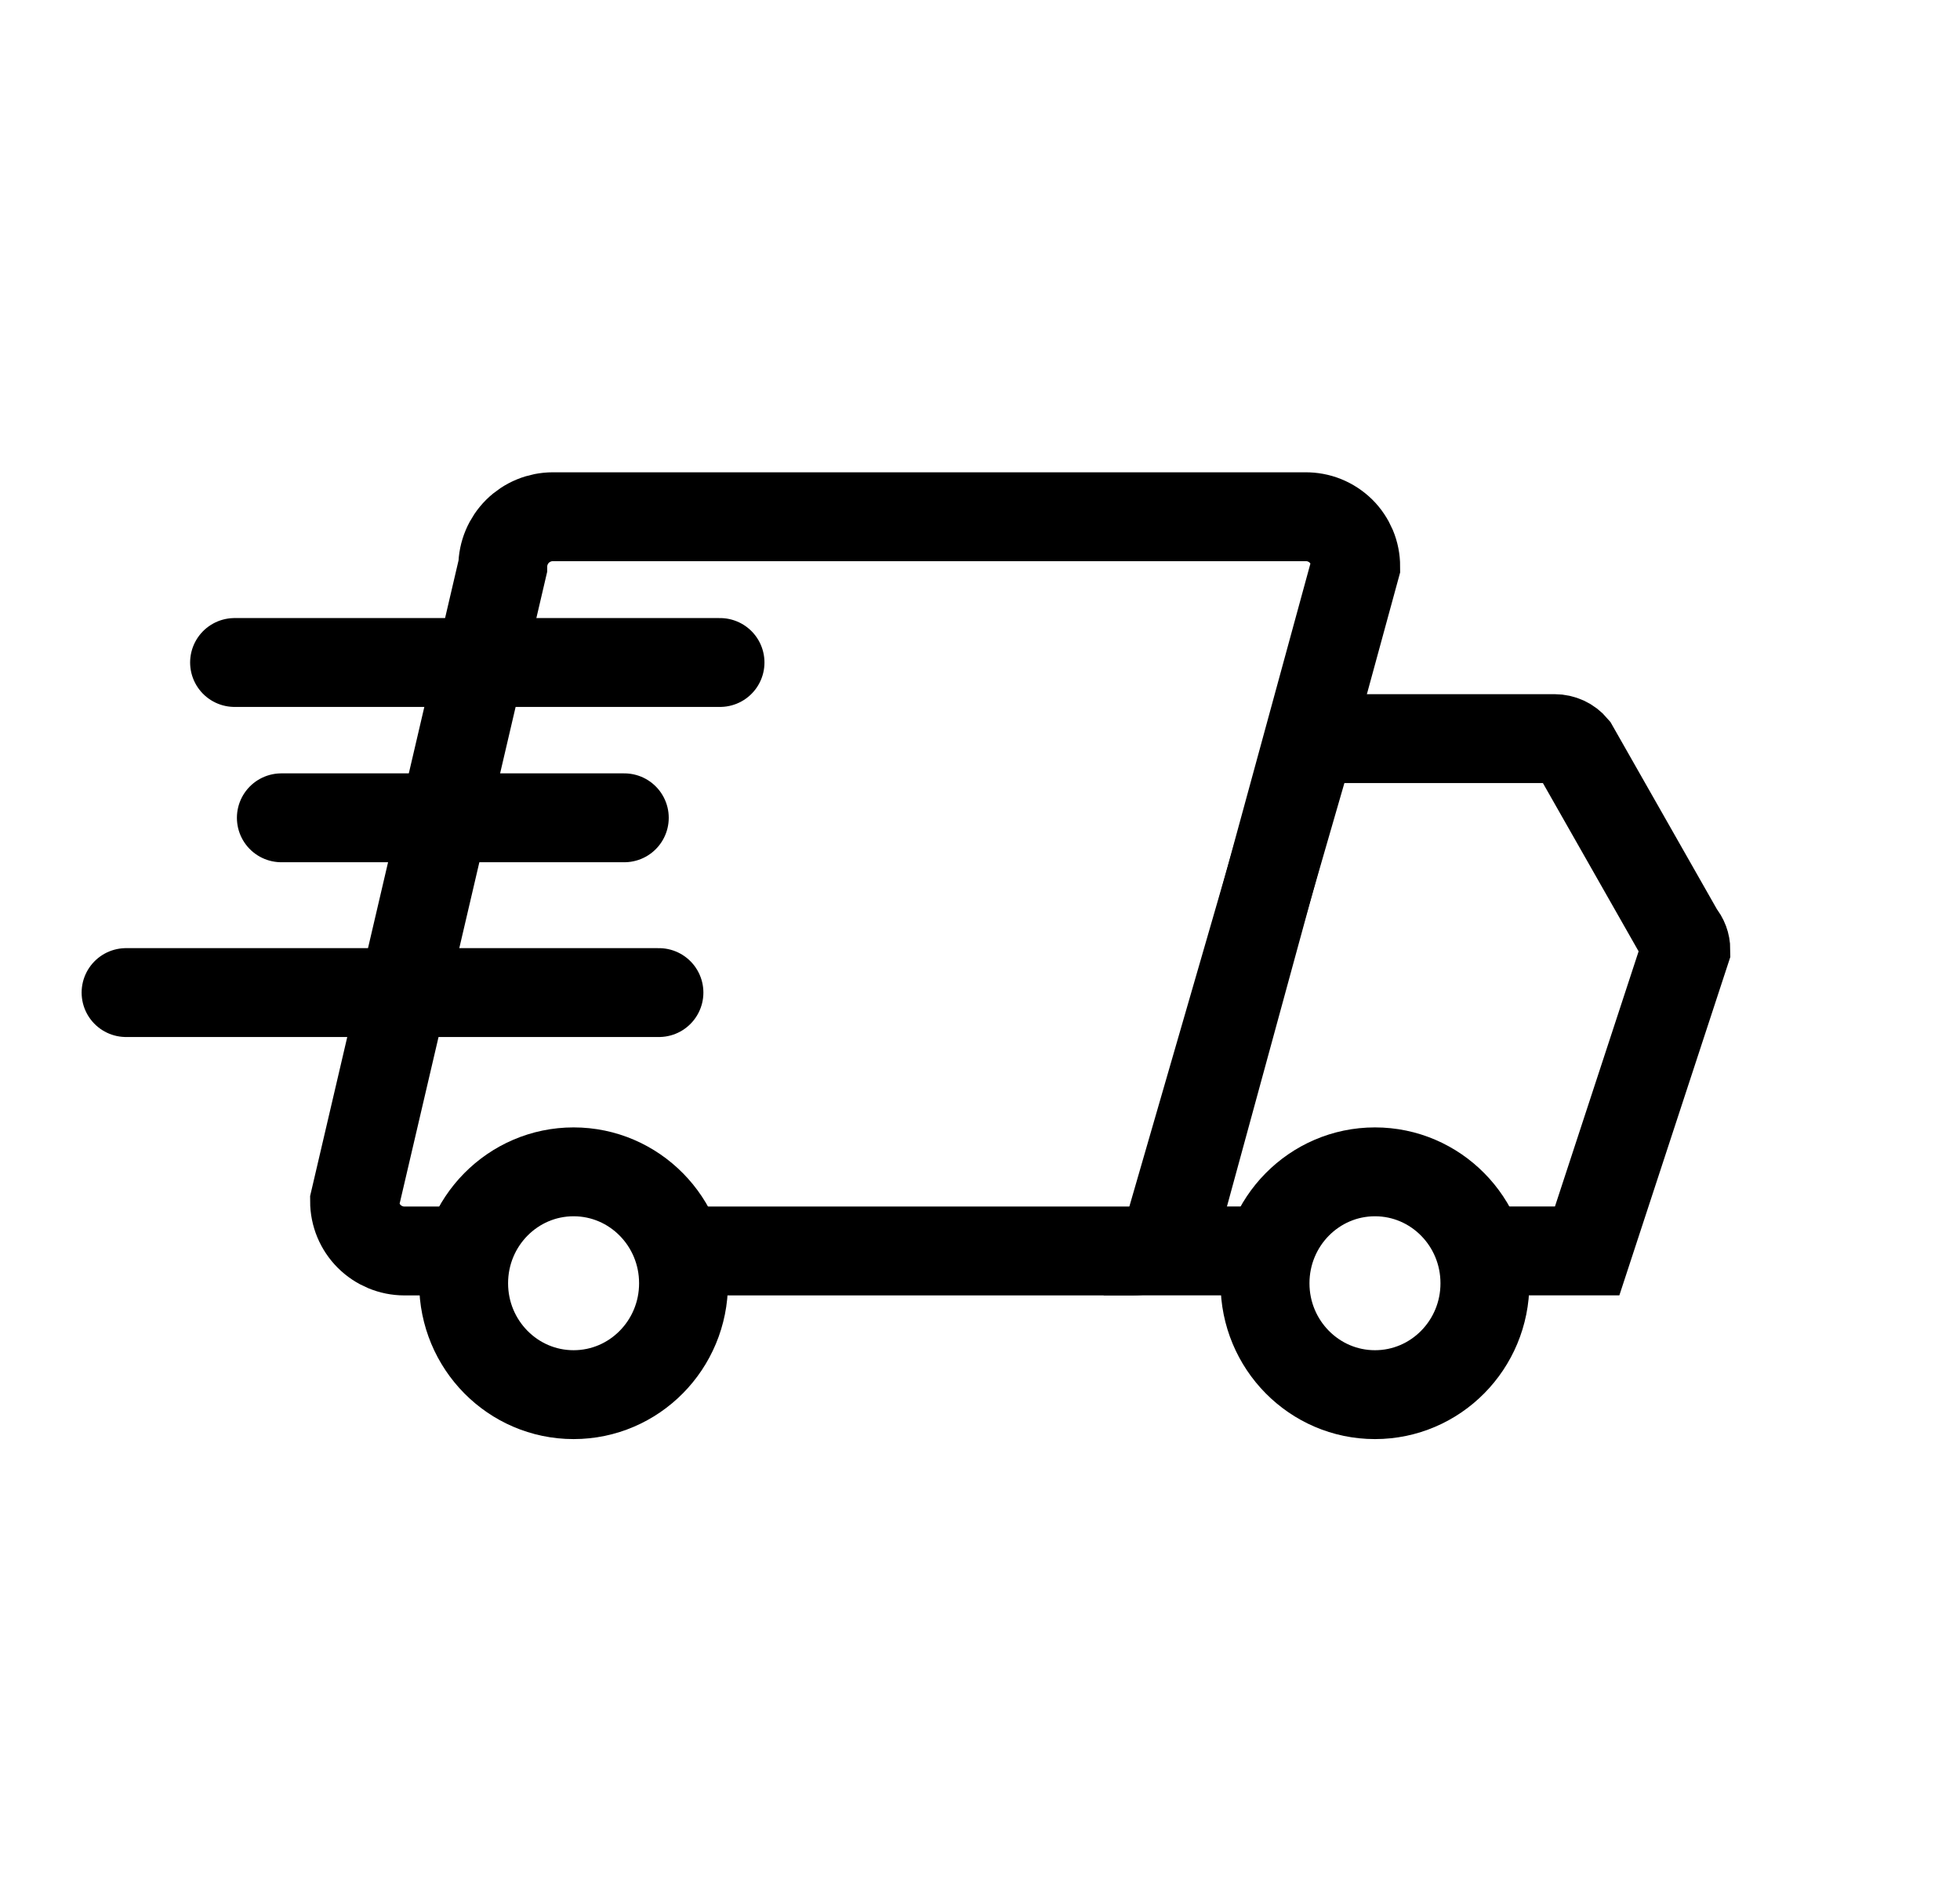
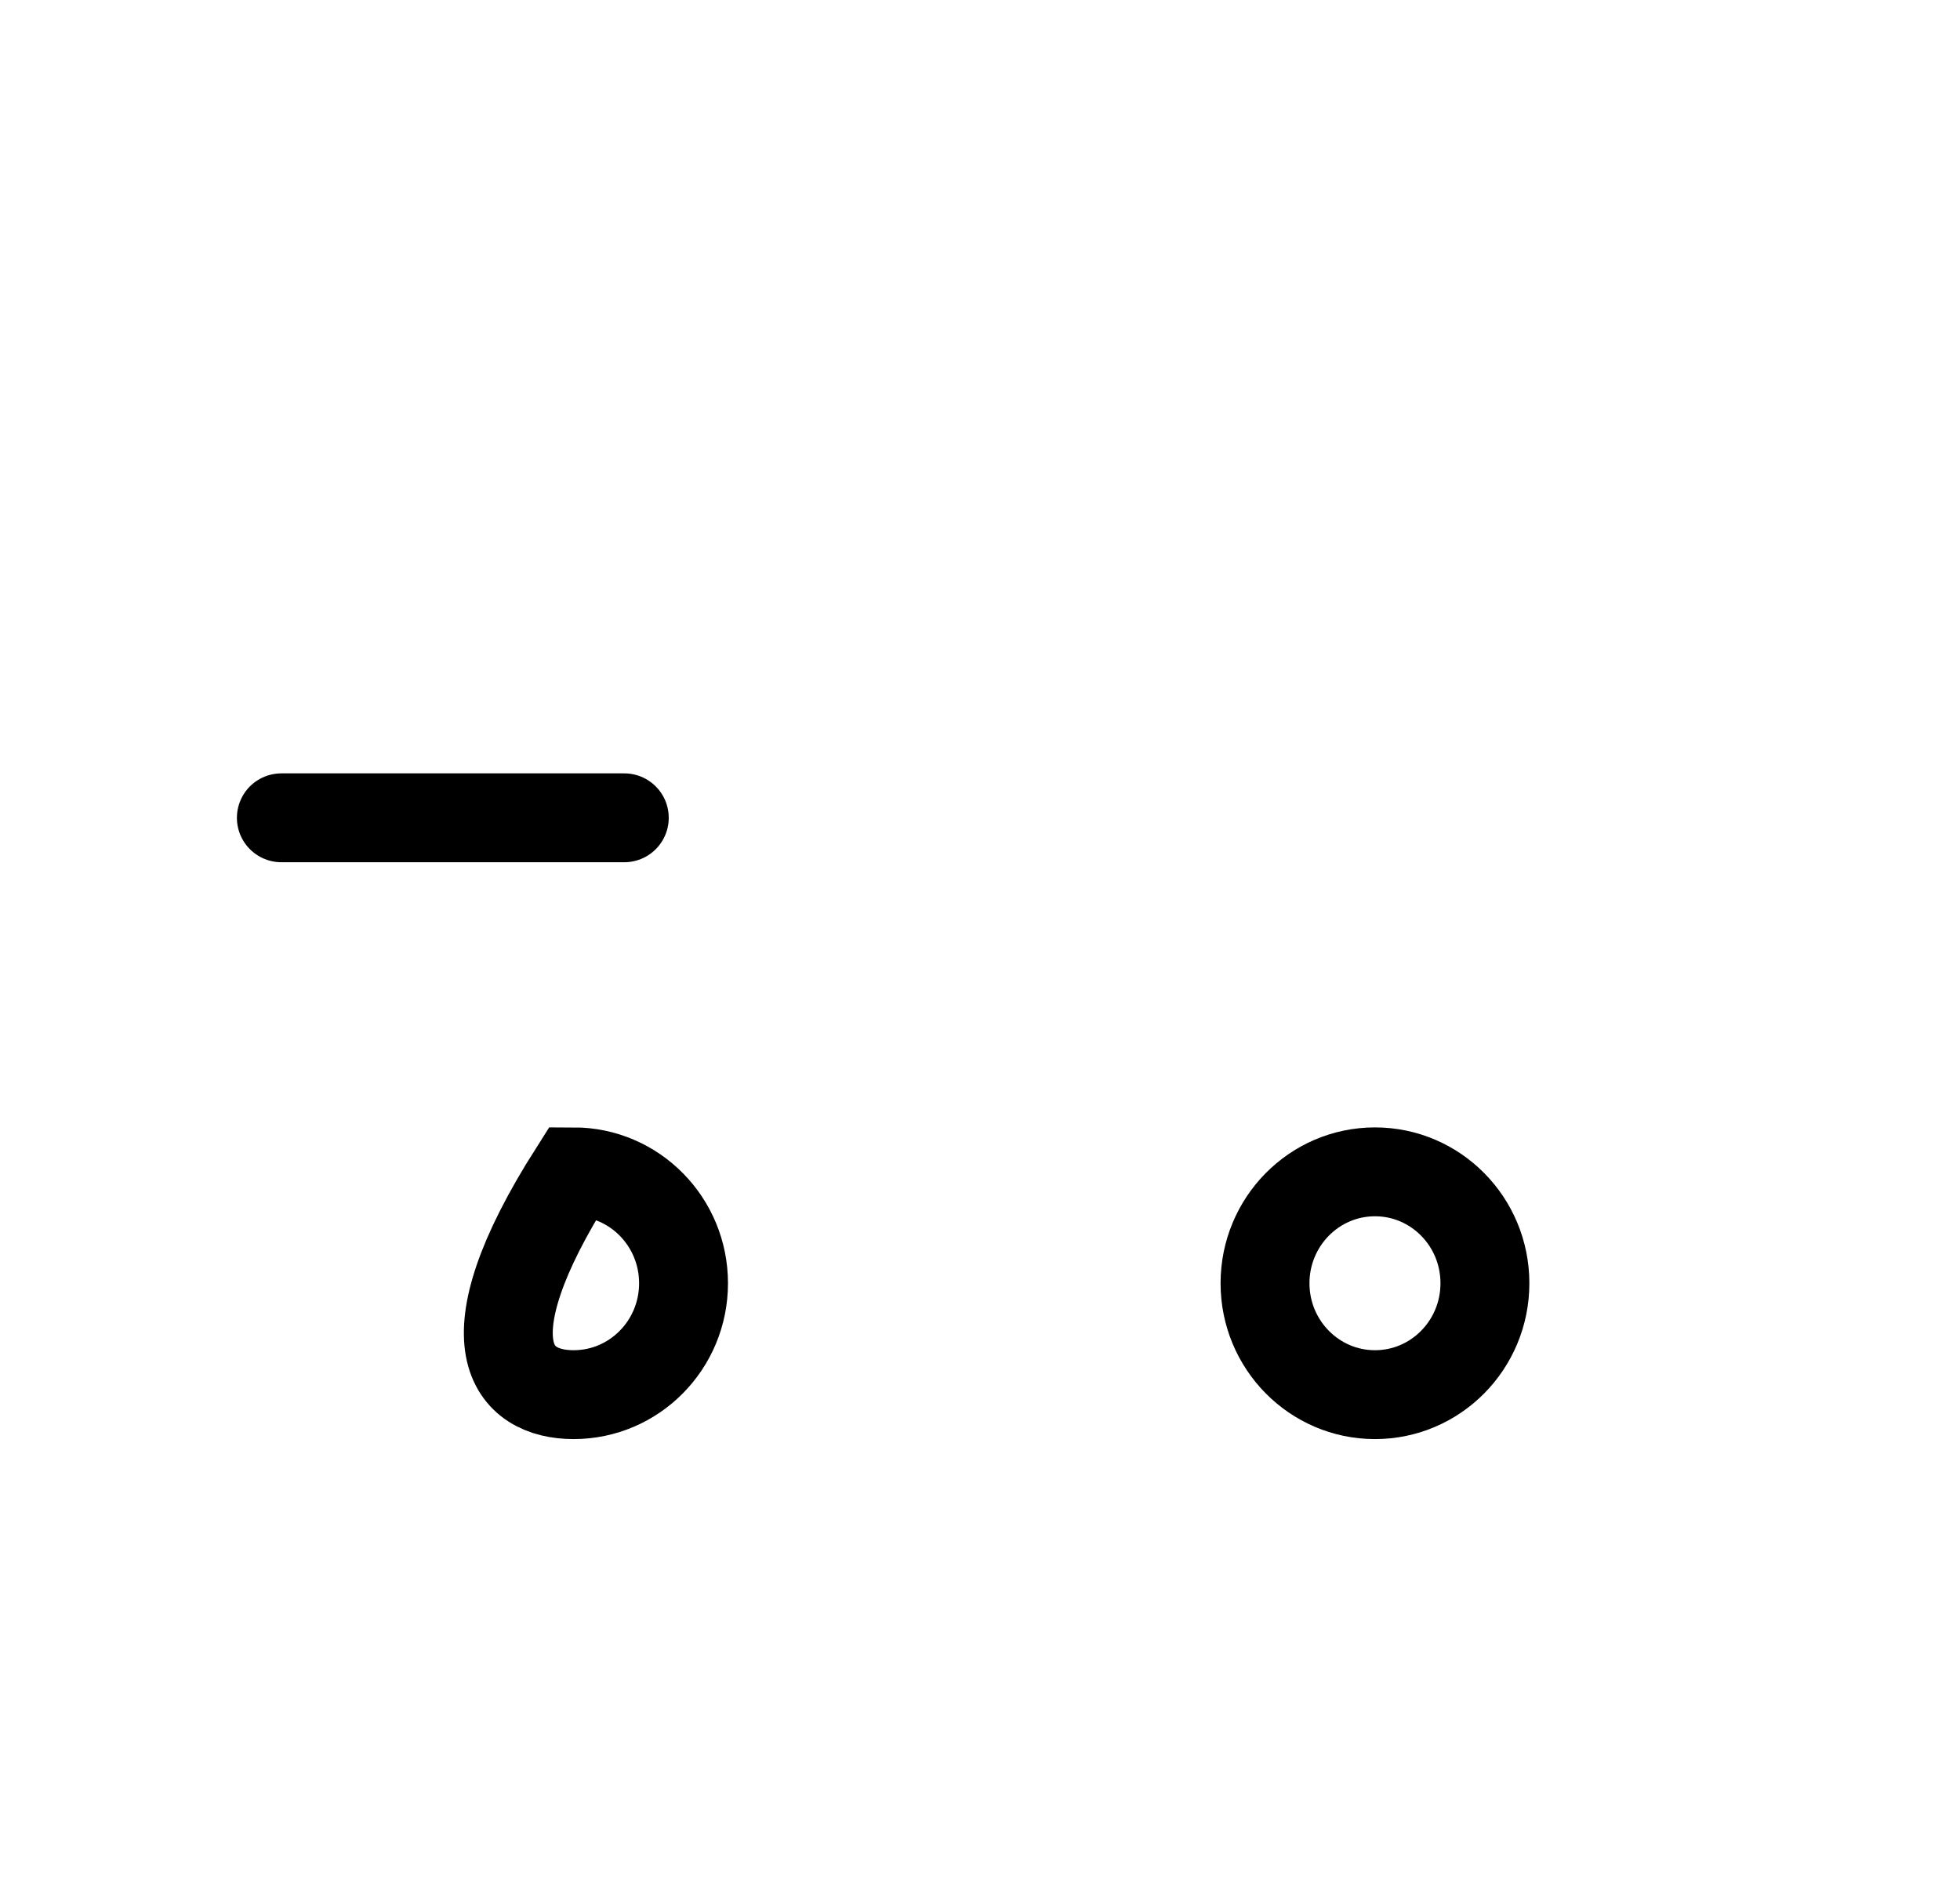
<svg xmlns="http://www.w3.org/2000/svg" fill="none" viewBox="0 0 31 30" height="30" width="31">
-   <path stroke-width="1.406" stroke="black" d="M10.652 19.791H17.913C18.122 19.791 18.322 19.707 18.47 19.56C18.617 19.412 18.7 19.212 18.7 19.003L21.442 8.962C21.442 8.858 21.422 8.755 21.382 8.659C21.341 8.563 21.283 8.475 21.209 8.402C21.134 8.329 21.046 8.271 20.95 8.232C20.853 8.193 20.75 8.174 20.645 8.175H8.744C8.535 8.175 8.334 8.258 8.185 8.405C8.037 8.553 7.953 8.753 7.952 8.962L5.608 19.003C5.608 19.212 5.691 19.412 5.839 19.56C5.986 19.707 6.187 19.791 6.396 19.791H7.417" />
-   <path stroke-width="1.406" stroke="black" d="M20.017 19.79H18.391L20.735 11.685H24.588C24.646 11.685 24.703 11.698 24.756 11.722C24.808 11.746 24.855 11.782 24.892 11.826L26.571 14.779C26.631 14.848 26.664 14.936 26.664 15.028L25.103 19.79H23.416" />
-   <path stroke-width="1.406" stroke="black" d="M9.072 22.064C10.033 22.064 10.811 21.275 10.811 20.302C10.811 19.328 10.033 18.539 9.072 18.539C8.112 18.539 7.333 19.328 7.333 20.302C7.333 21.275 8.112 22.064 9.072 22.064Z" />
+   <path stroke-width="1.406" stroke="black" d="M9.072 22.064C10.033 22.064 10.811 21.275 10.811 20.302C10.811 19.328 10.033 18.539 9.072 18.539C7.333 21.275 8.112 22.064 9.072 22.064Z" />
  <path stroke-width="1.406" stroke="black" d="M21.747 22.064C22.708 22.064 23.486 21.275 23.486 20.302C23.486 19.328 22.708 18.539 21.747 18.539C20.787 18.539 20.008 19.328 20.008 20.302C20.008 21.275 20.787 22.064 21.747 22.064Z" />
-   <path stroke-linecap="round" stroke-width="1.406" stroke="black" d="M11.388 10.481H3.71" />
  <path stroke-linecap="round" stroke-width="1.406" stroke="black" d="M9.874 12.938H4.45" />
-   <path stroke-linecap="round" stroke-width="1.406" stroke="black" d="M10.422 15.703H1.994" />
</svg>